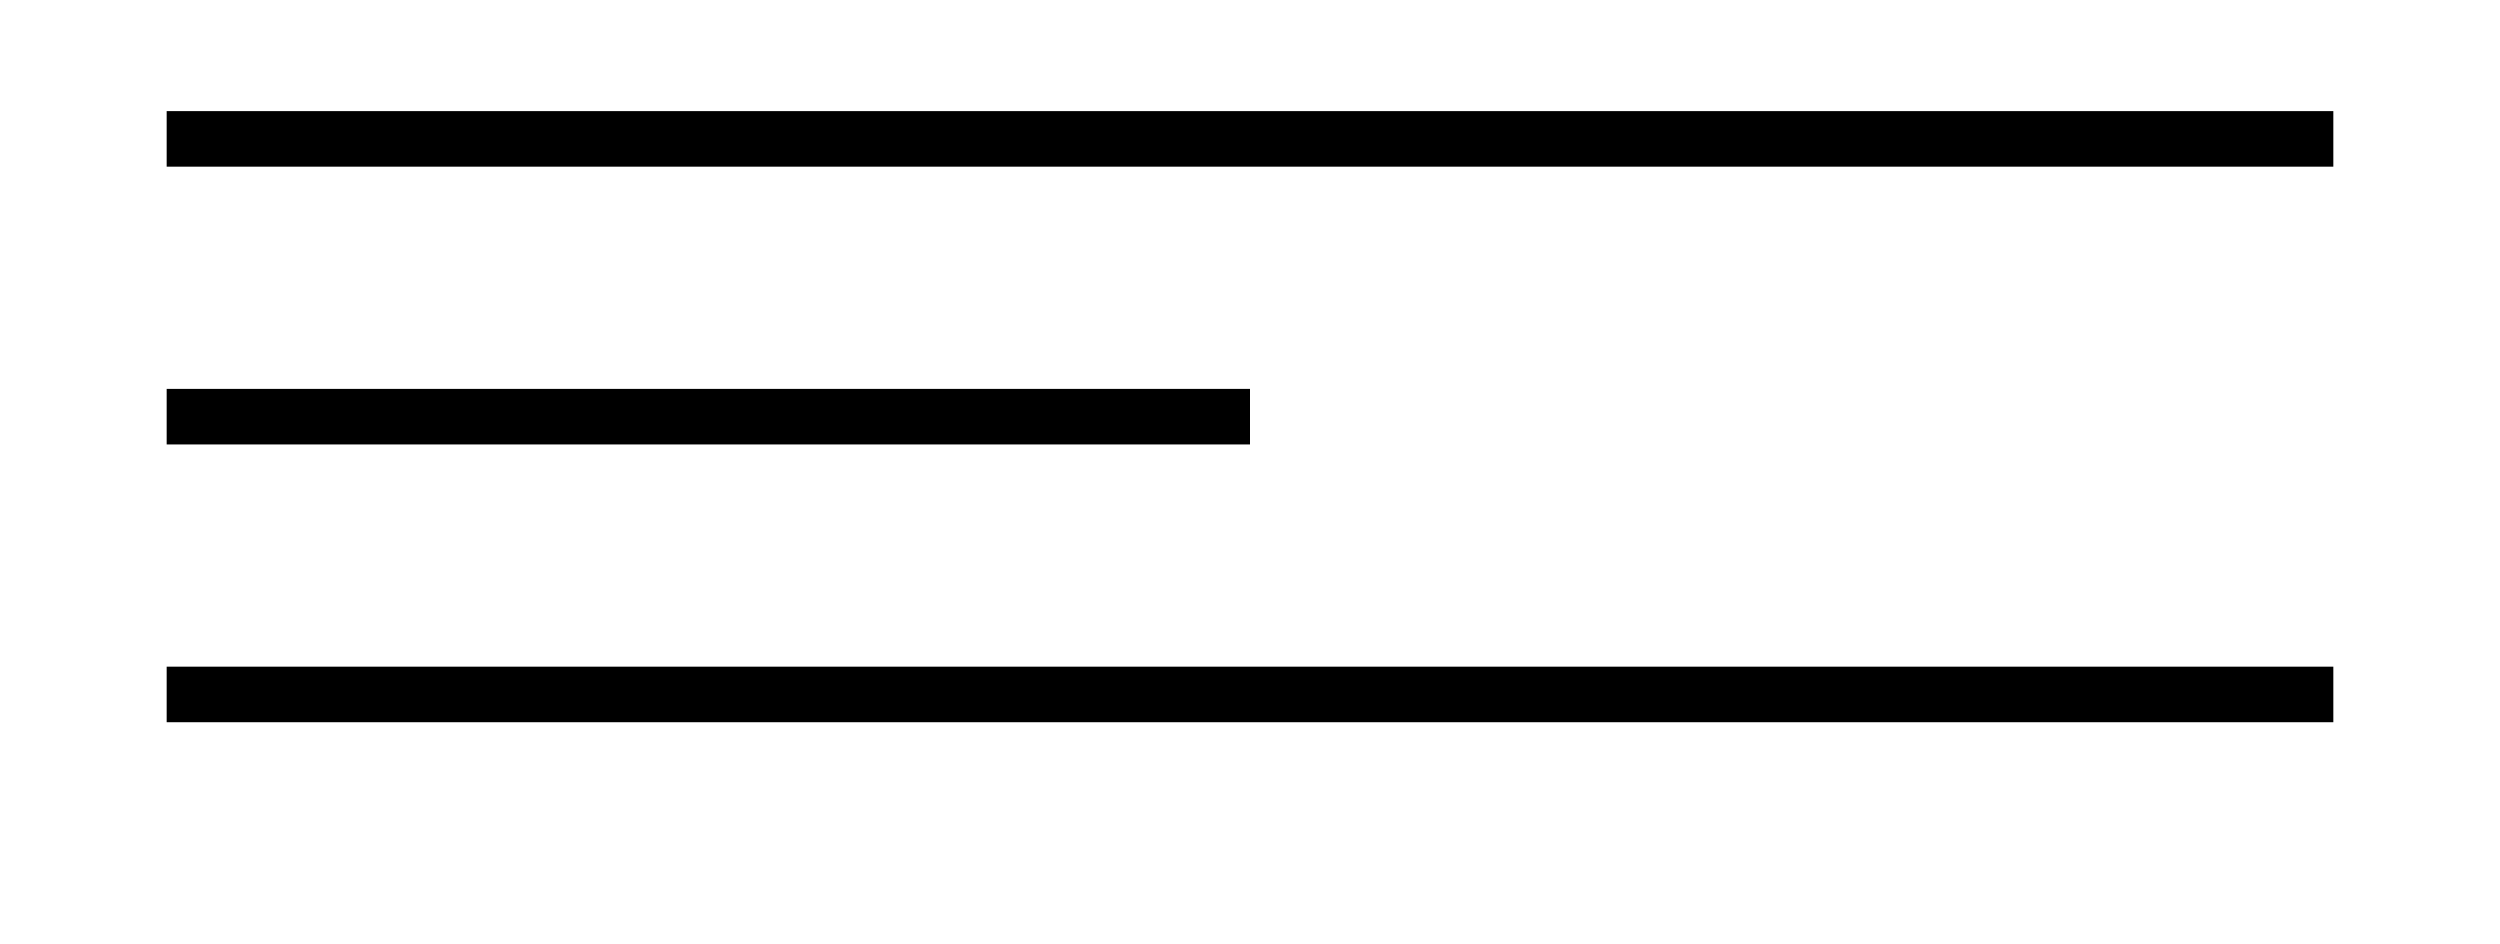
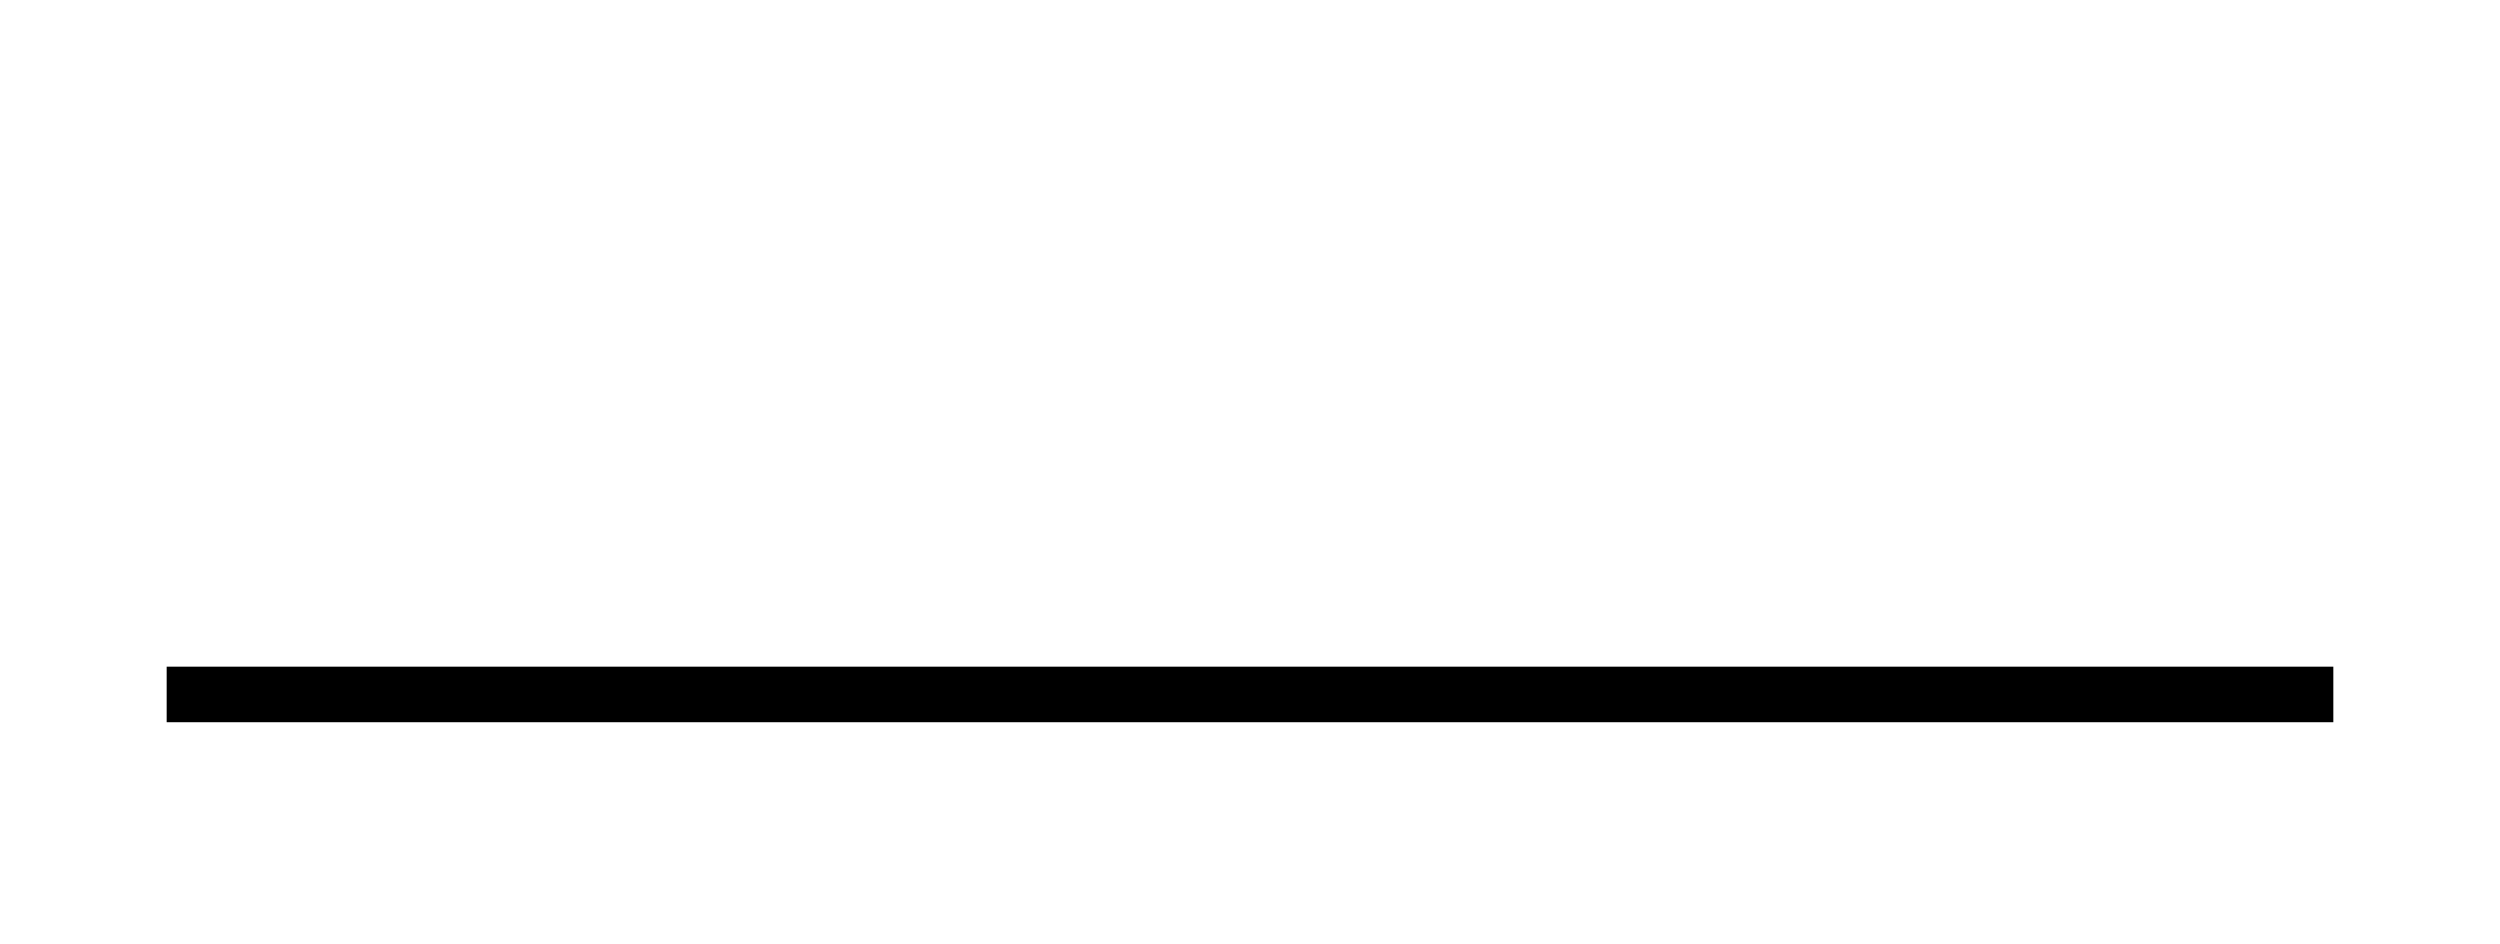
<svg xmlns="http://www.w3.org/2000/svg" width="45" height="17" viewBox="0 0 45 17" fill="none">
-   <line x1="3" y1="2.5" x2="42" y2="2.5" stroke="black" />
  <line x1="3" y1="12.5" x2="42" y2="12.5" stroke="black" />
-   <line x1="3" y1="7.5" x2="22.5" y2="7.5" stroke="black" />
</svg>